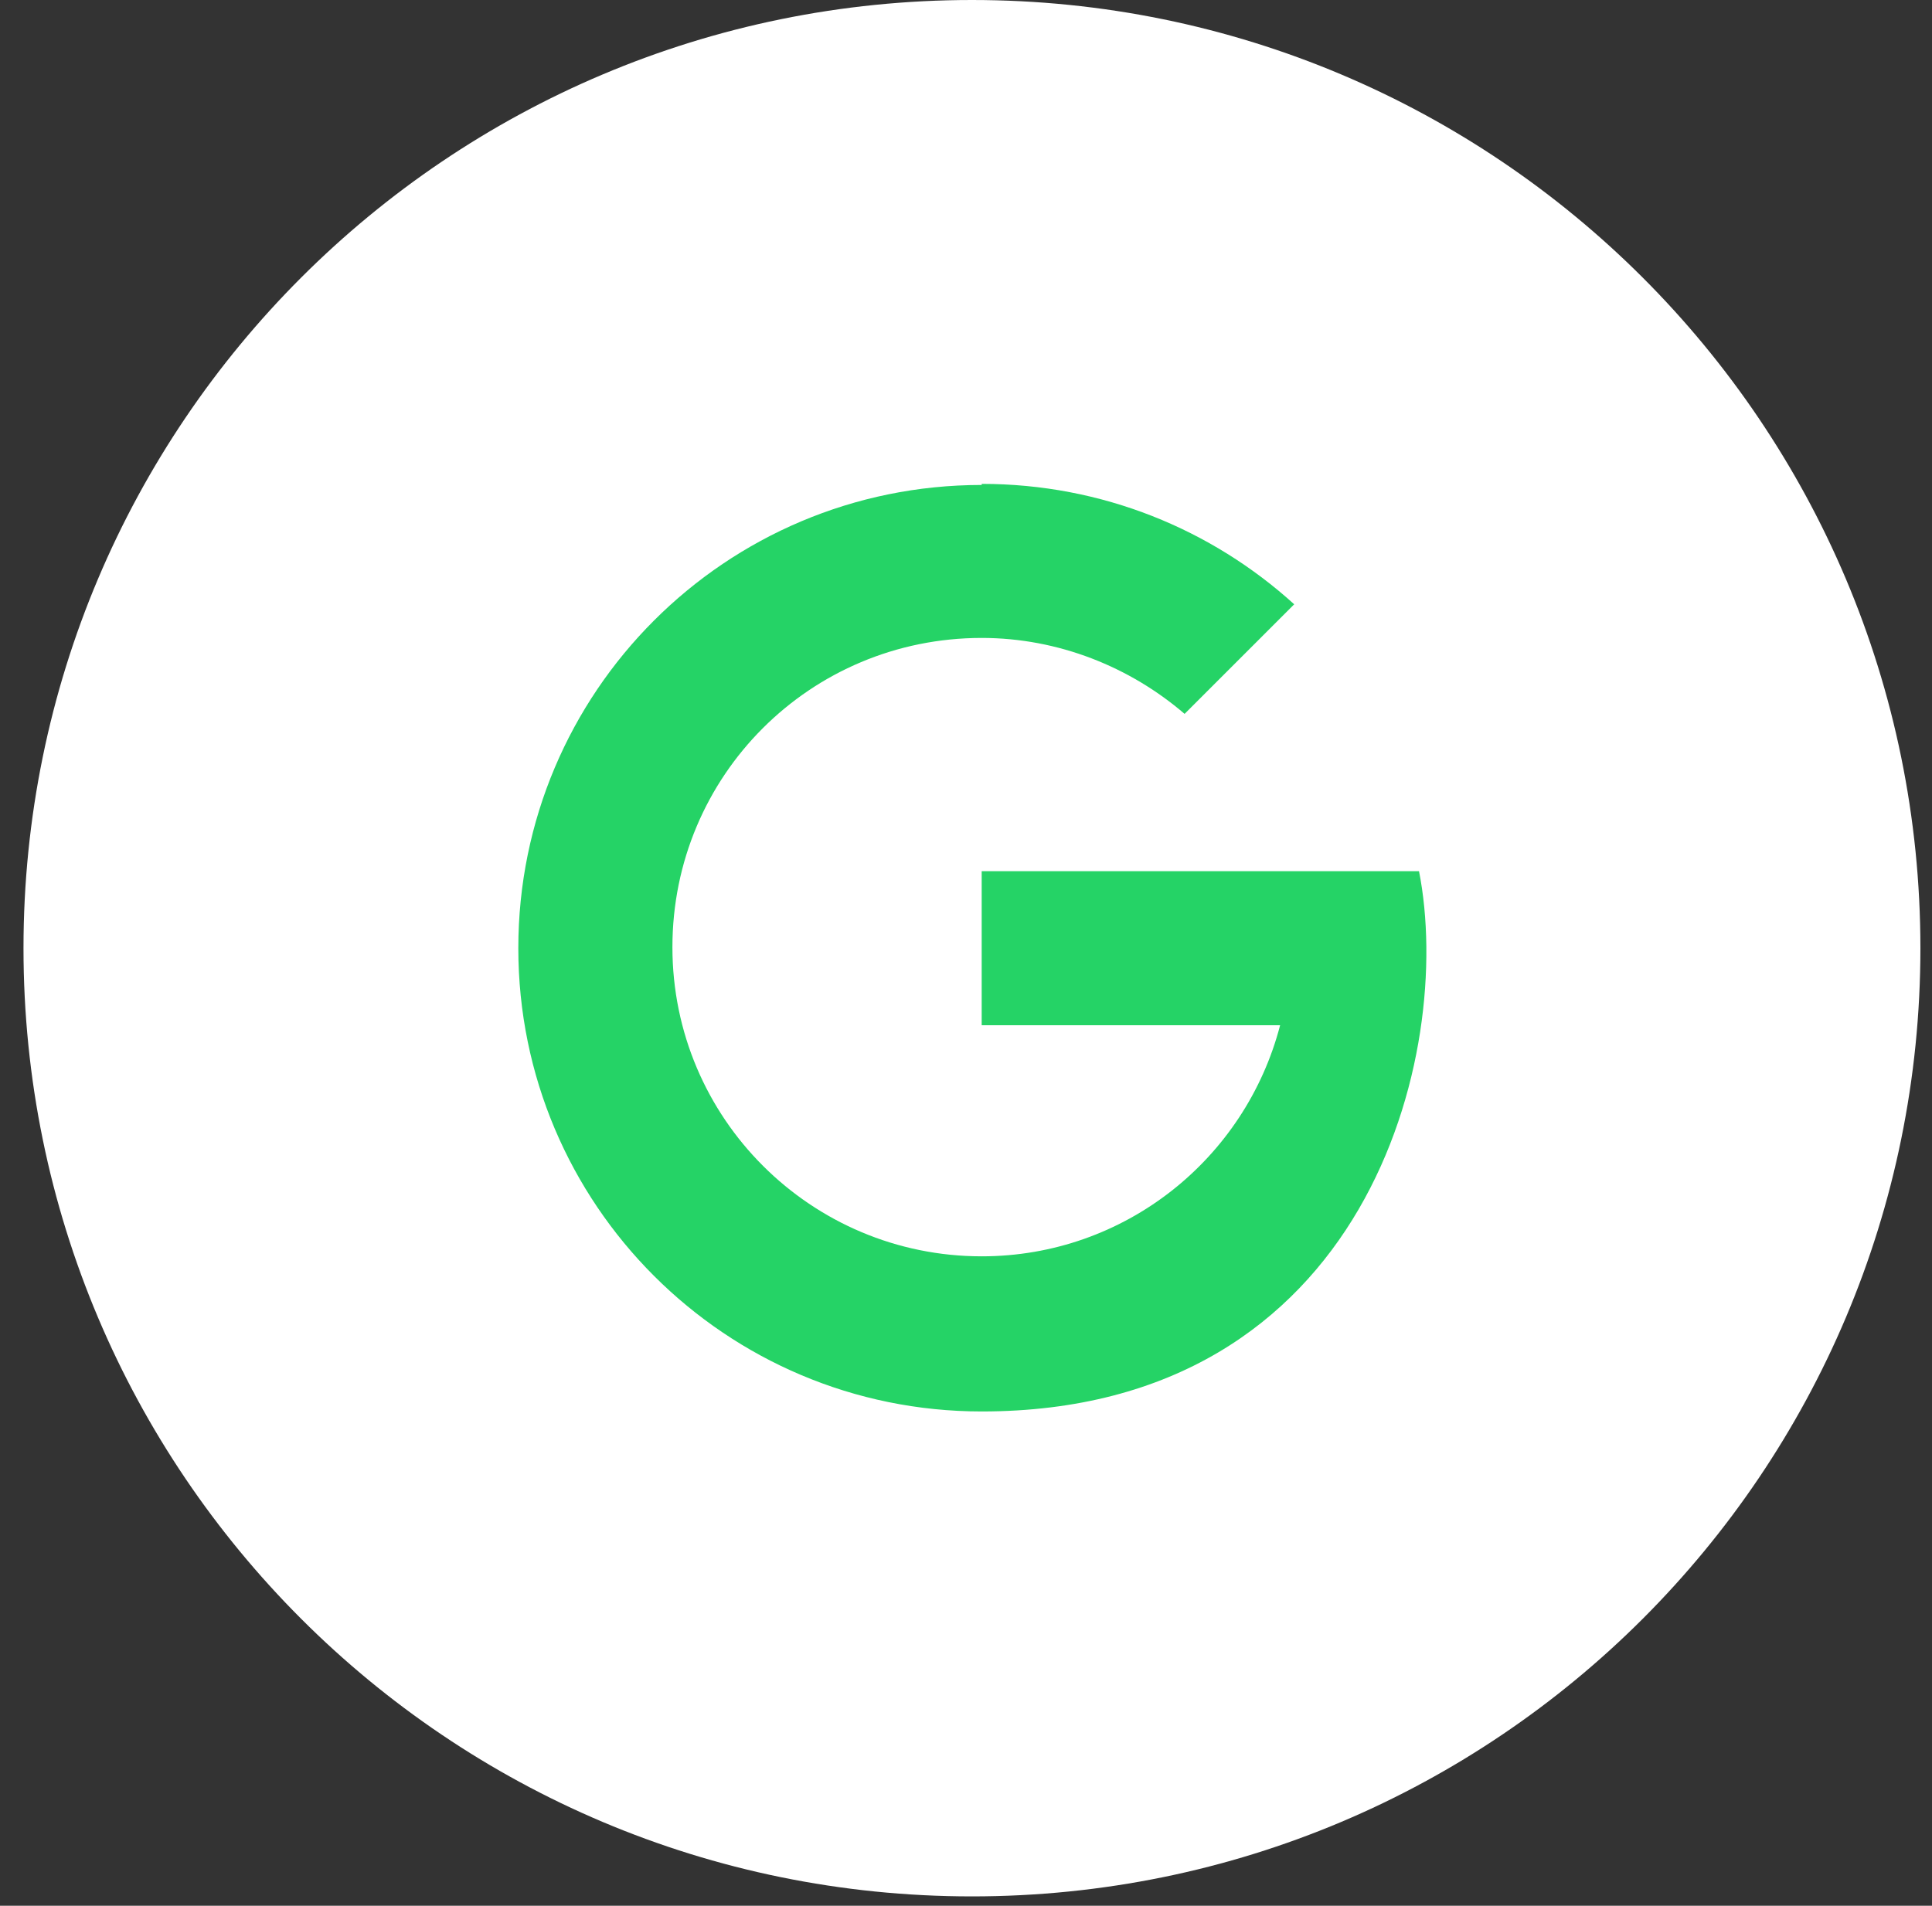
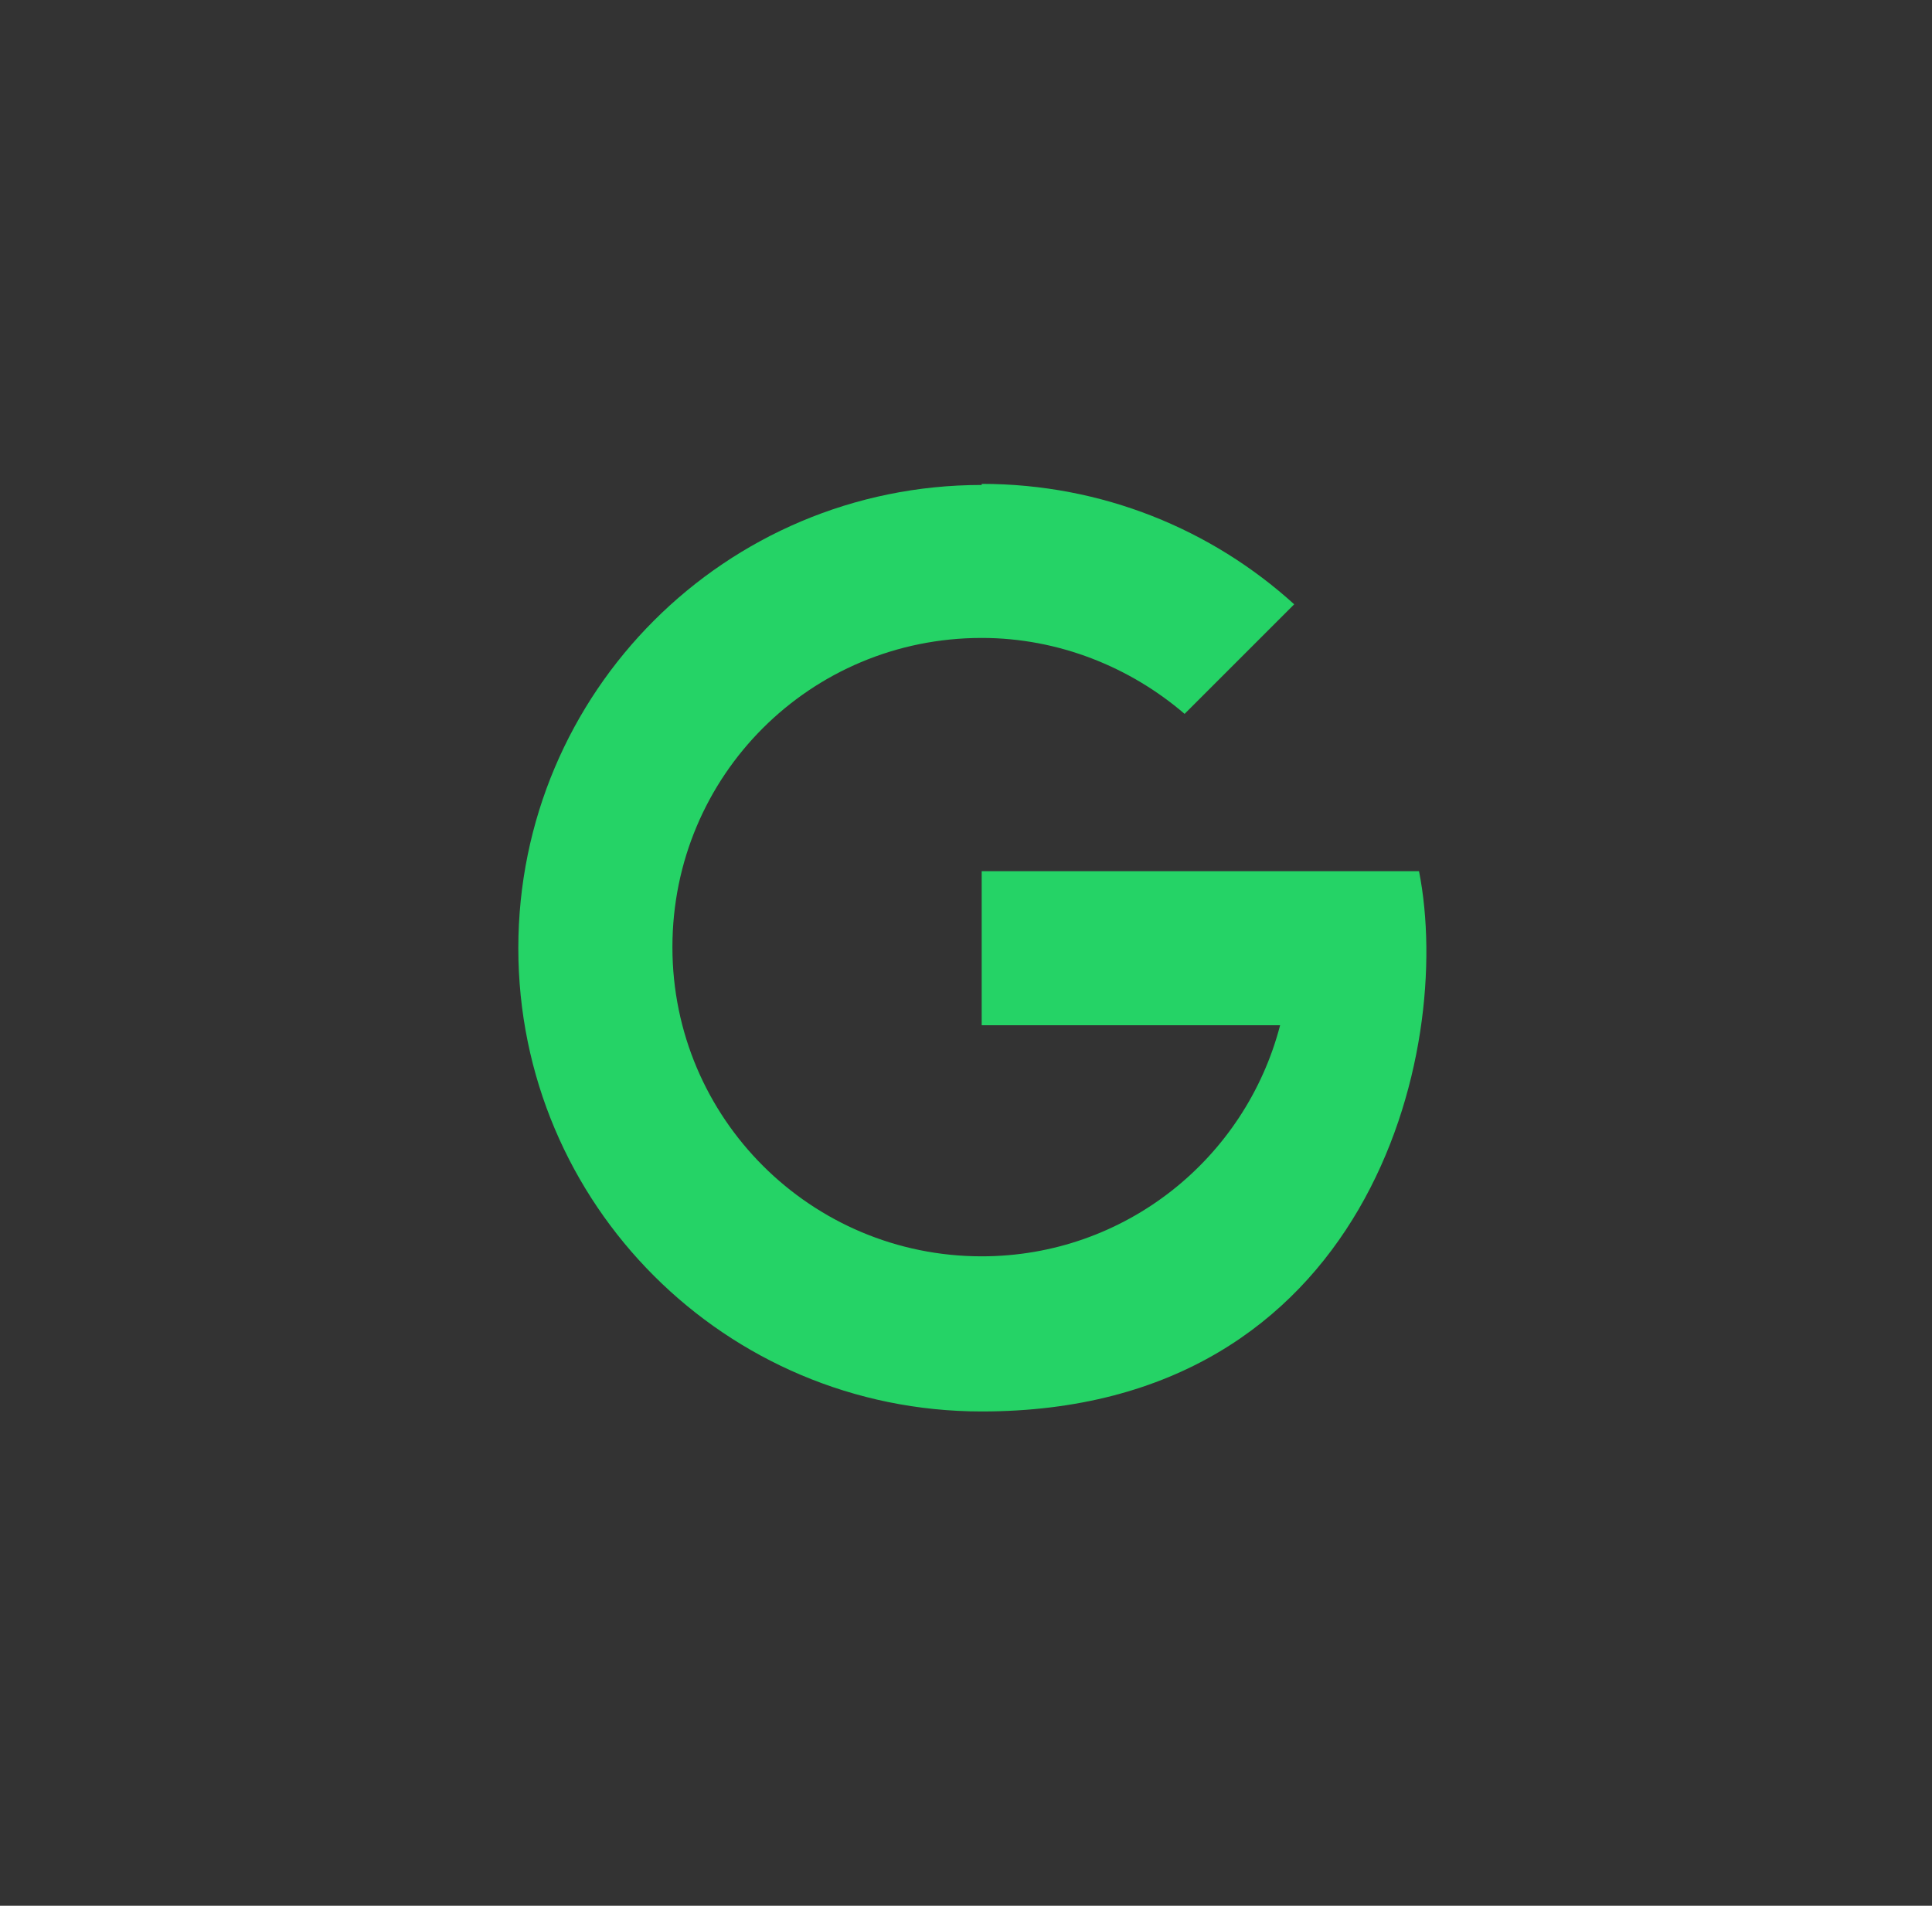
<svg xmlns="http://www.w3.org/2000/svg" width="75" height="74" viewBox="0 0 75 74" fill="none">
  <rect x="0" y="0" width="75" height="74" fill="#333333" stroke="none" />
-   <path fill-rule="evenodd" clip-rule="evenodd" d="M37.731 0C58.078 0 74.55 16.471 74.55 36.819C74.55 57.166 58.078 73.637 37.731 73.637C17.384 73.637 0.912 57.166 0.912 36.819C0.912 16.471 17.384 0 37.731 0Z" fill="white" />
  <path fill-rule="evenodd" clip-rule="evenodd" d="M38.109 18.831C28.167 18.831 20.121 26.877 20.121 36.819C20.121 46.761 28.167 54.807 38.109 54.807C53.106 54.807 56.476 40.864 55.086 33.828H38.109V39.81H49.694C48.346 44.992 43.669 48.783 38.109 48.783C31.495 48.783 26.103 43.433 26.103 36.777C26.103 30.121 31.453 24.771 38.109 24.771C41.1 24.771 43.88 25.909 45.986 27.72L50.241 23.465C47.039 20.558 42.785 18.789 38.109 18.789V18.831Z" fill="#25D366" />
</svg>